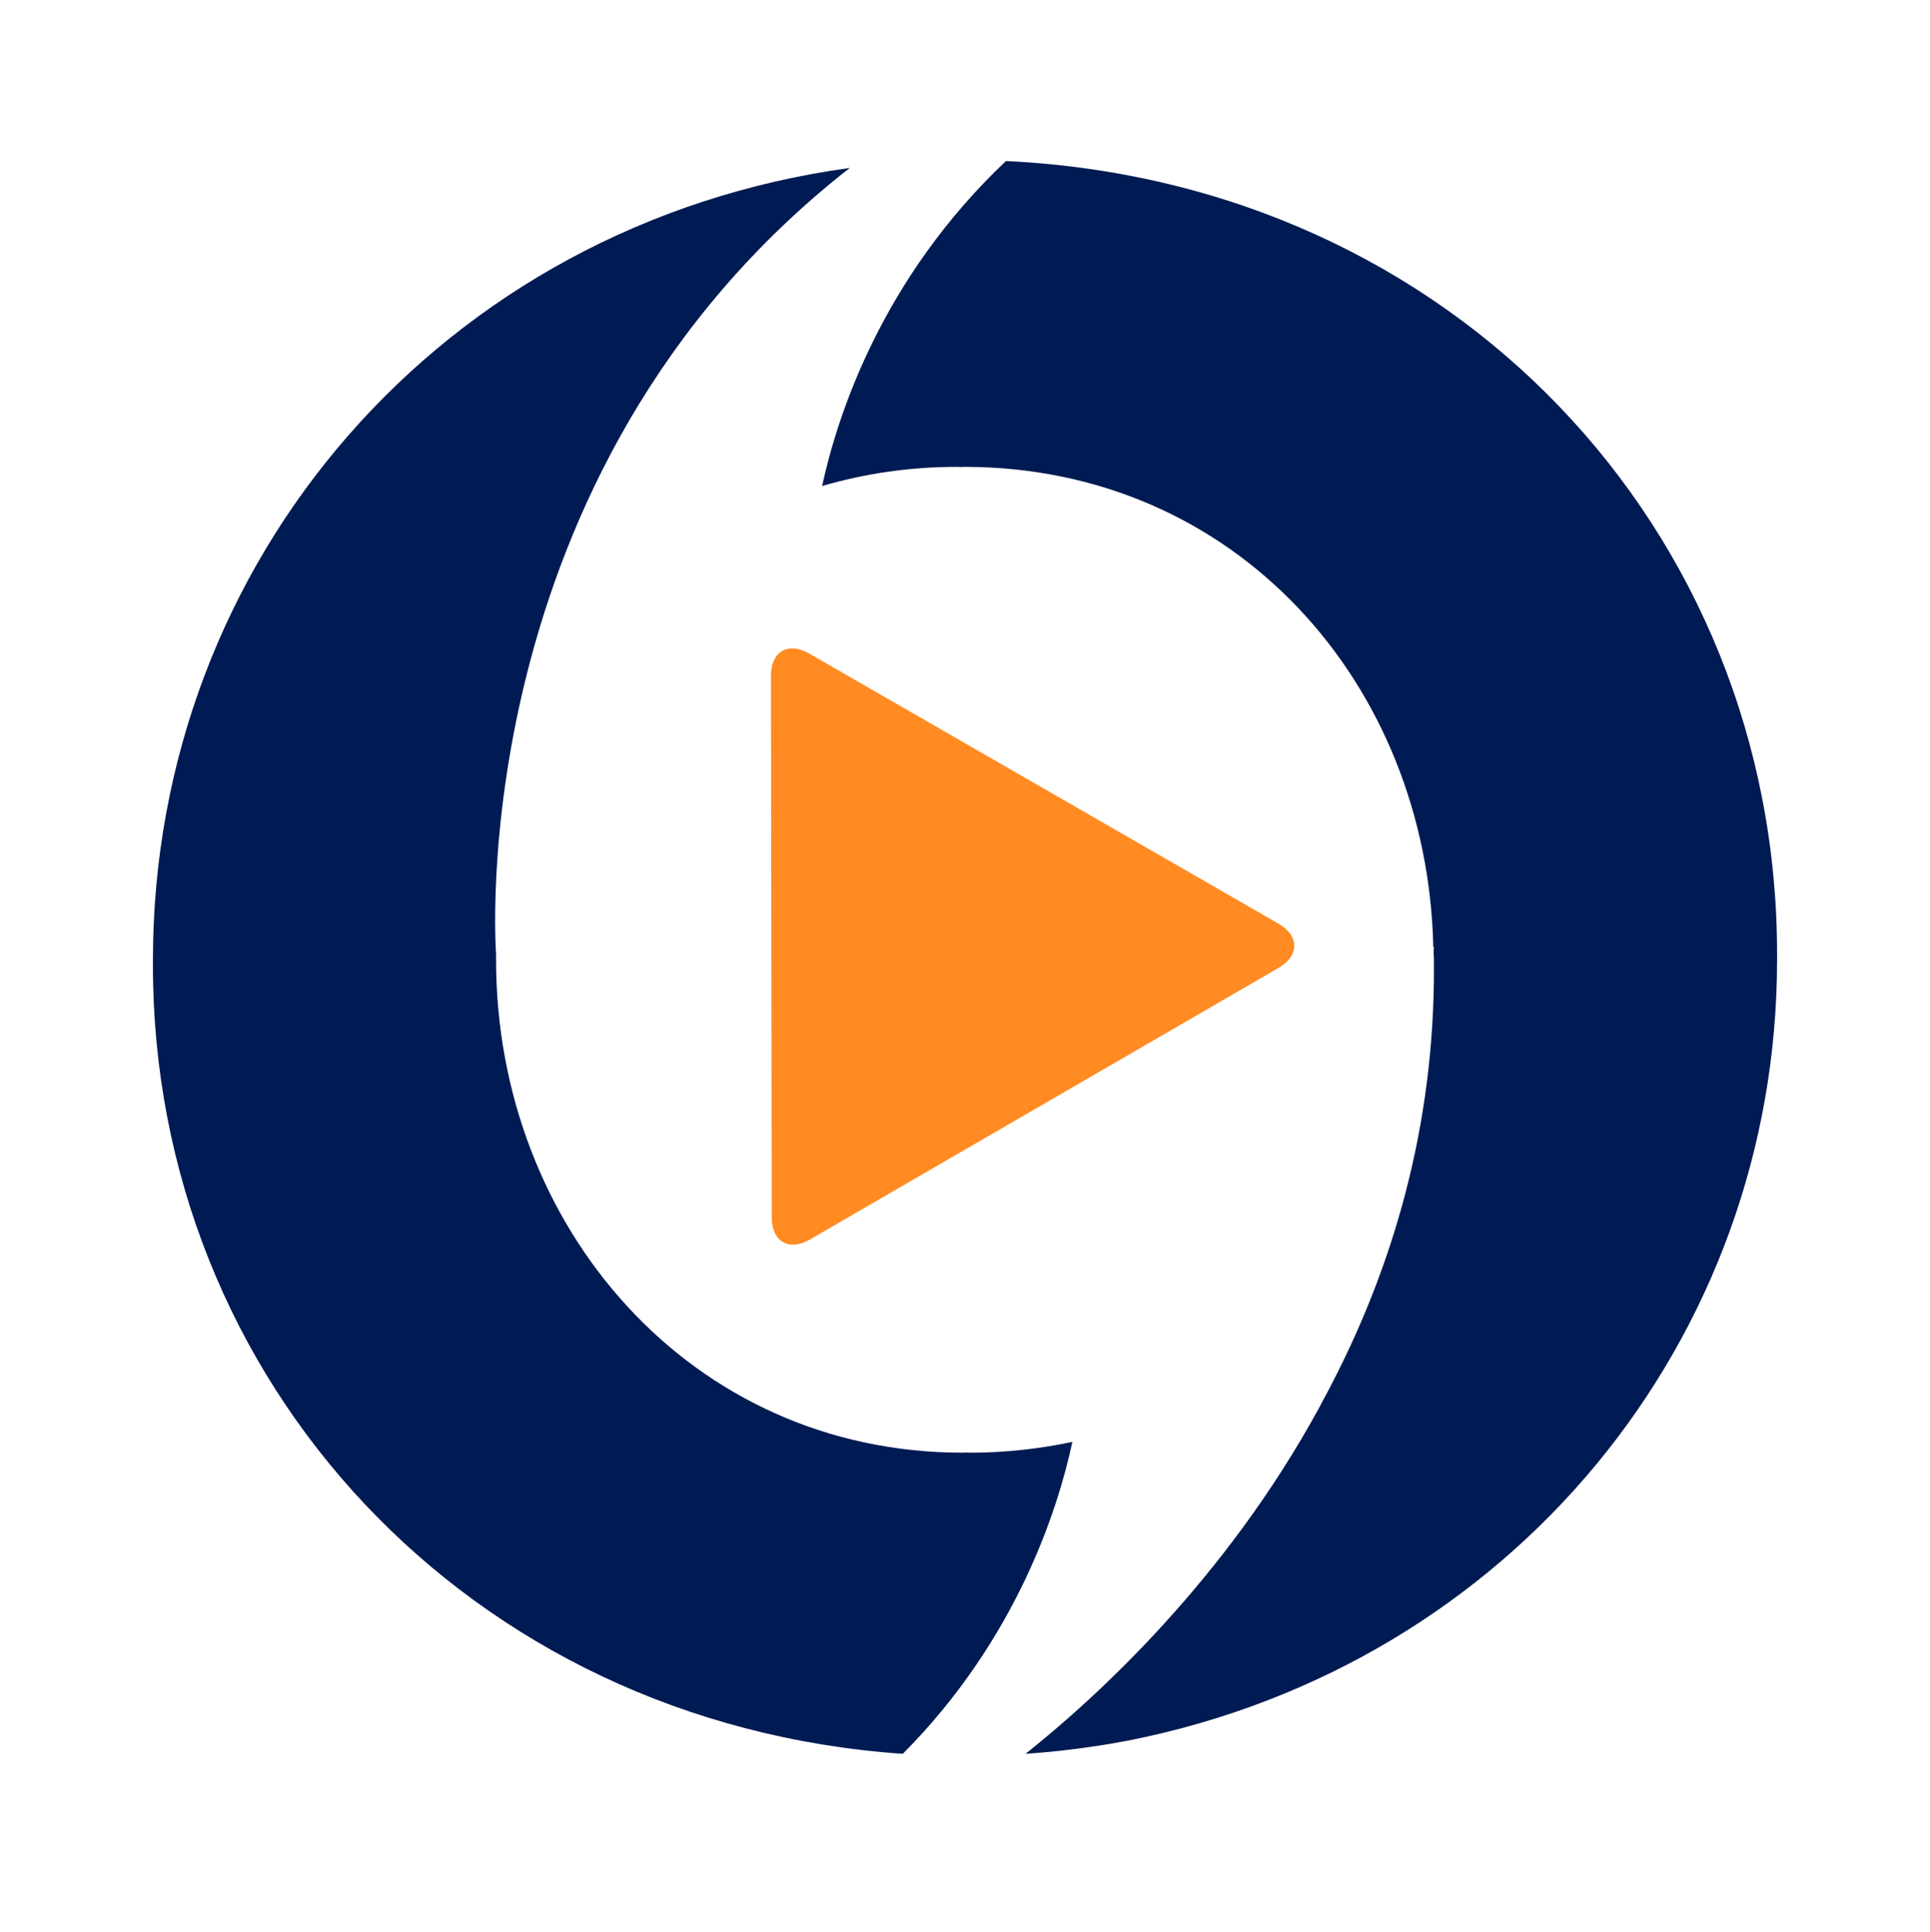
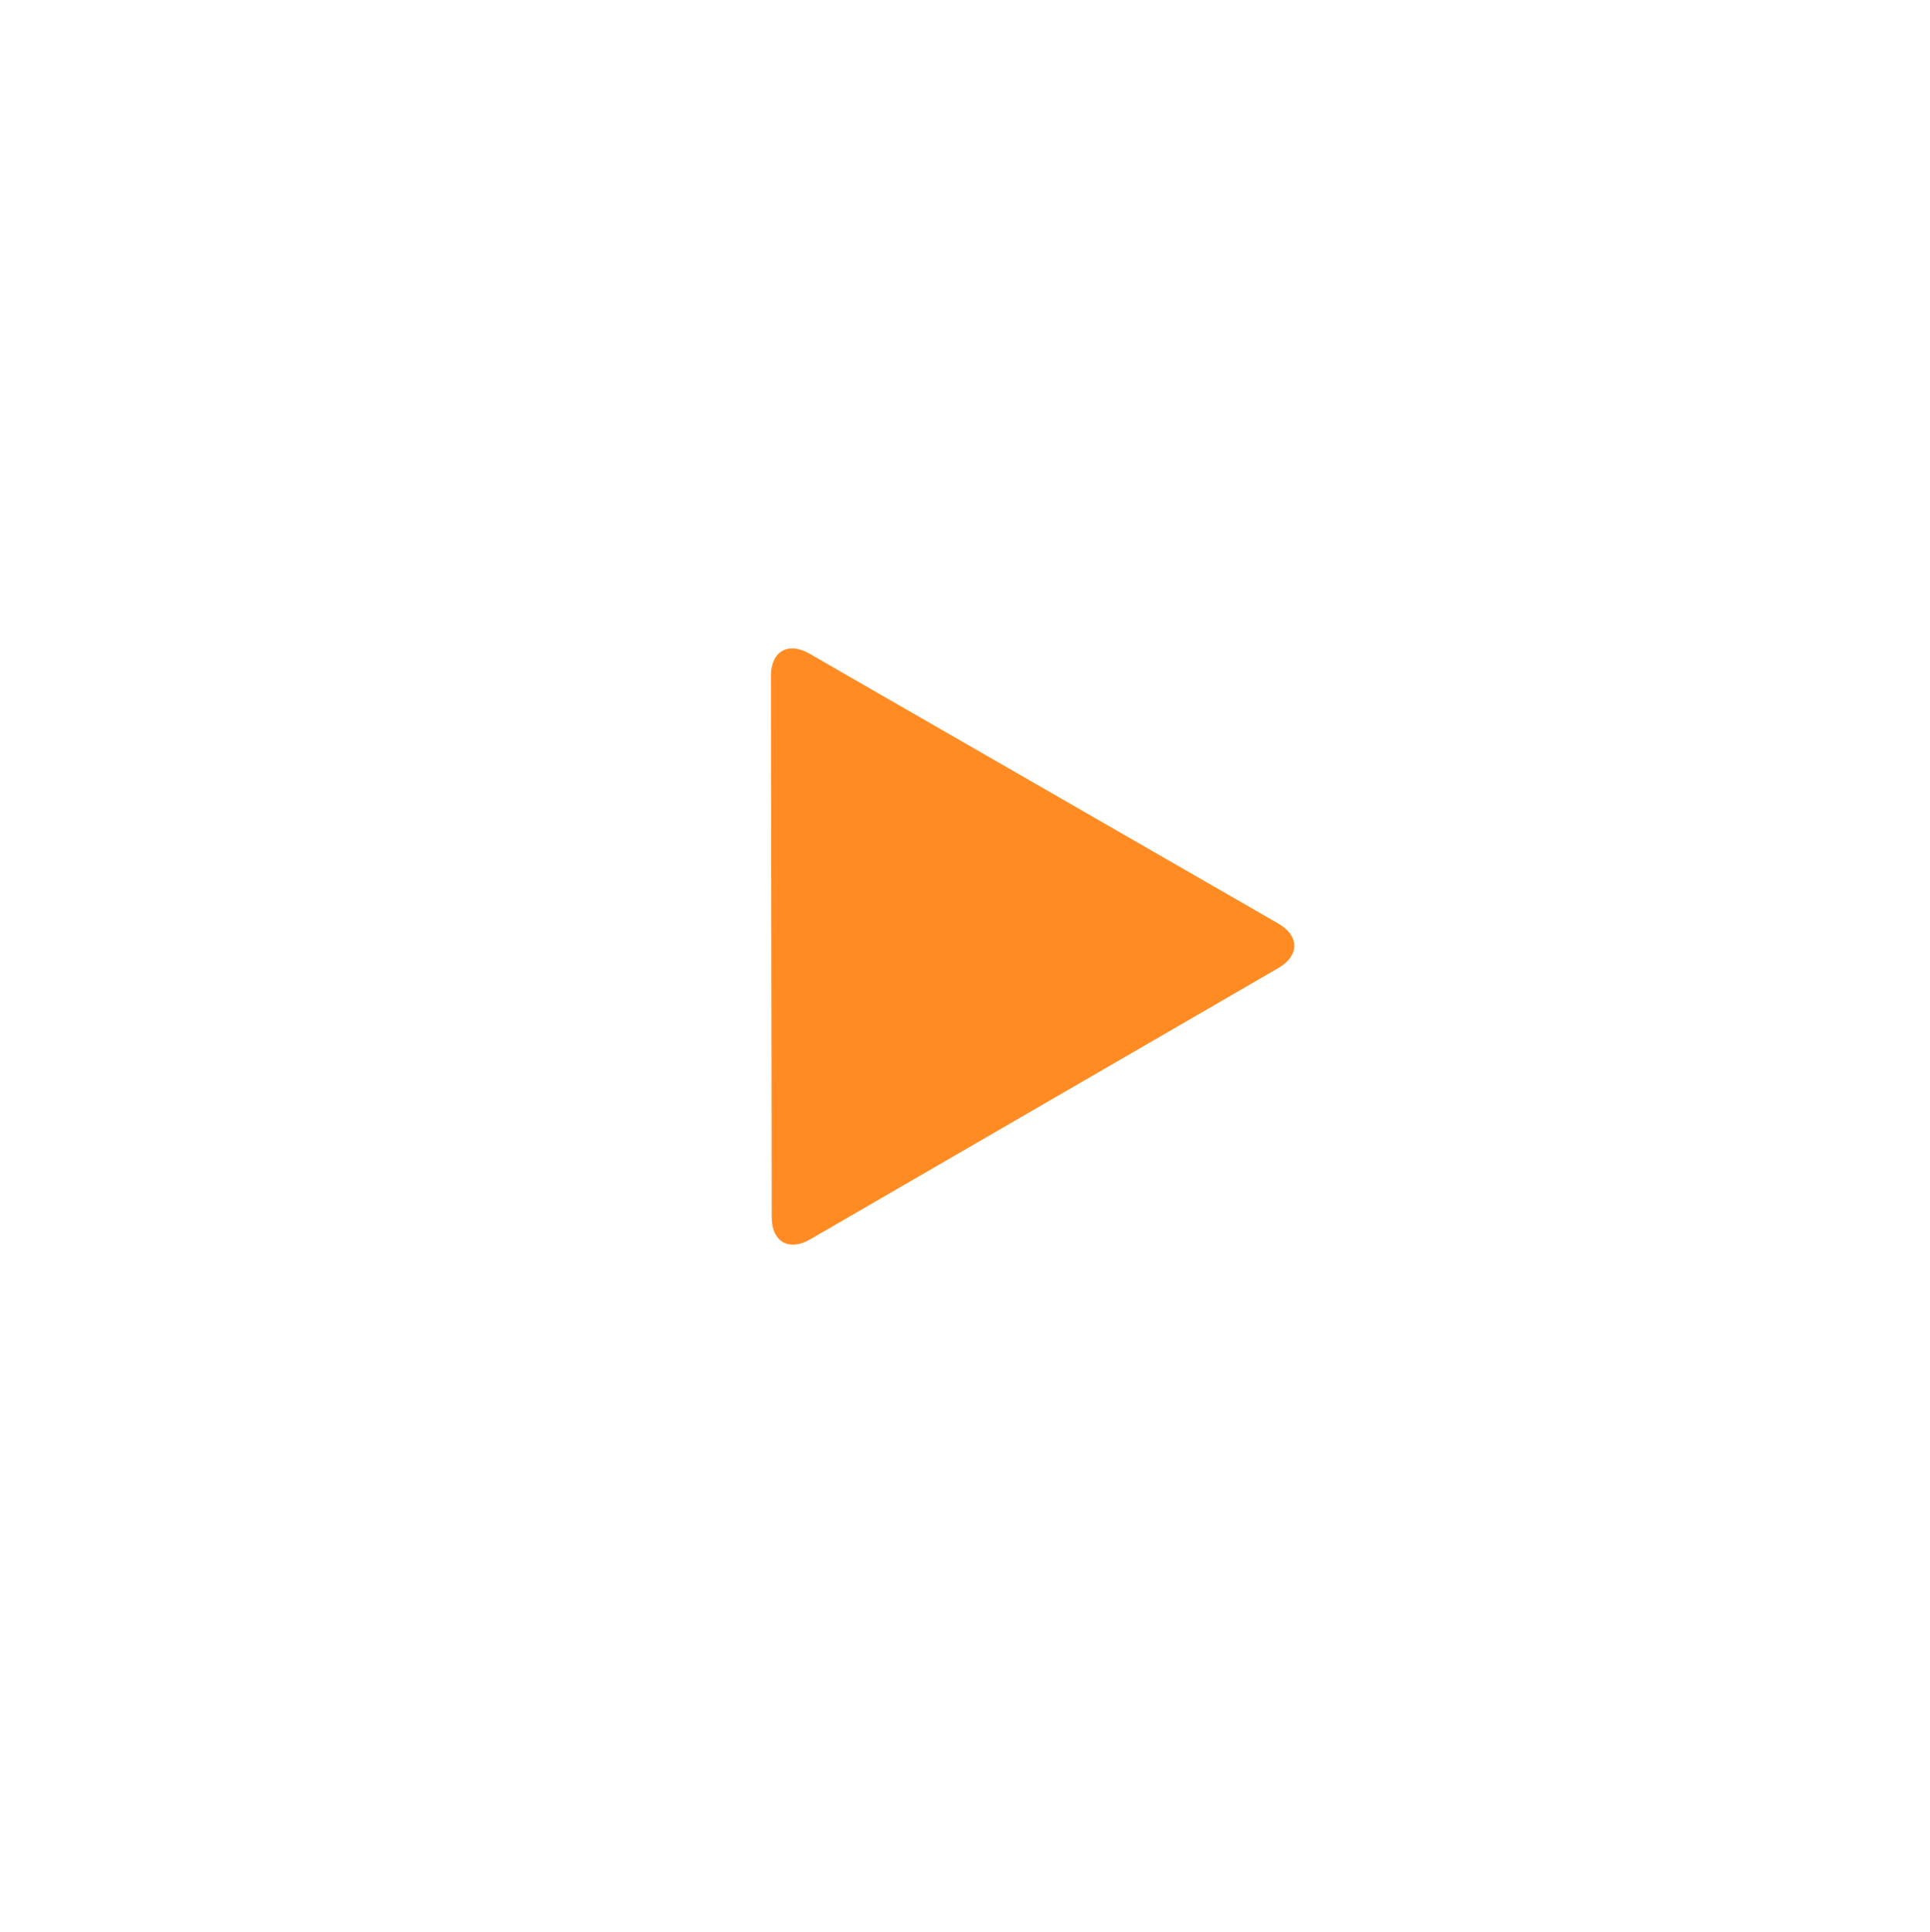
<svg xmlns="http://www.w3.org/2000/svg" version="1.1" x="0px" y="0px" viewBox="0 0 217.95 218.16" style="enable-background:new 0 0 217.95 218.16;" xml:space="preserve">
  <style type="text/css">
	.st0{fill:#001B53;}
	.st1{fill:#FF8B22;}
</style>
  <g id="Logos_On_White">
</g>
  <g id="Hurricane">
    <g id="hurricane_33_">
-       <path class="st0" d="M113.6,18.18C99.54,31.45,94.54,47.01,92.84,54.87c4.71-1.37,9.78-2.16,15.21-2.16    c0.14,0,0.28,0.02,0.42,0.02c0.15,0,0.29-0.02,0.43-0.02c30.61,0,52.29,24.42,52.96,54.22h0.07c0,0-0.01,0.24-0.04,0.59    c0.01,0.28,0.04,0.56,0.04,0.84v0.66c0.09,18.36-4.77,34.07-11.41,46.97c-0.4,0.79-0.81,1.55-1.22,2.31    c-0.13,0.23-0.25,0.46-0.37,0.7c-10.55,19.33-25.12,32.65-33.12,39.01c2.82-0.19,5.58-0.51,8.31-0.93c0.94-0.15,1.88-0.3,2.8-0.48    c0.2-0.04,0.4-0.08,0.6-0.11c43.17-8.57,73.16-45.22,73.16-88.12v-0.66C200.69,59.83,164.11,20.58,113.6,18.18z" />
-       <path class="st0" d="M109.57,164.01c-0.14,0-0.28-0.02-0.42-0.02c-0.15,0-0.29,0.02-0.44,0.02c-30.76,0-52.69-25.53-52.69-55.65    v-0.66c0,0-4.15-54.27,39.94-88.74c-45.99,6.32-78.69,44.31-78.69,89.4v0.66c0,46.89,35.59,85.59,84.68,88.99    c12.89-12.96,17.54-27.7,19.15-35.22C117.45,163.56,113.62,164.01,109.57,164.01z" />
-     </g>
+       </g>
    <g id="triangle_13_">
-       <path class="st1" d="M91.48,139.93c-2.38,1.38-4.33,0.26-4.33-2.49l-0.09-61.14c0-2.75,1.94-3.88,4.33-2.51l52.98,30.49    c2.38,1.37,2.39,3.62,0.01,5L91.48,139.93z" />
+       <path class="st1" d="M91.48,139.93c-2.38,1.38-4.33,0.26-4.33-2.49l-0.09-61.14c0-2.75,1.94-3.88,4.33-2.51l52.98,30.49    c2.38,1.37,2.39,3.62,0.01,5z" />
    </g>
  </g>
</svg>